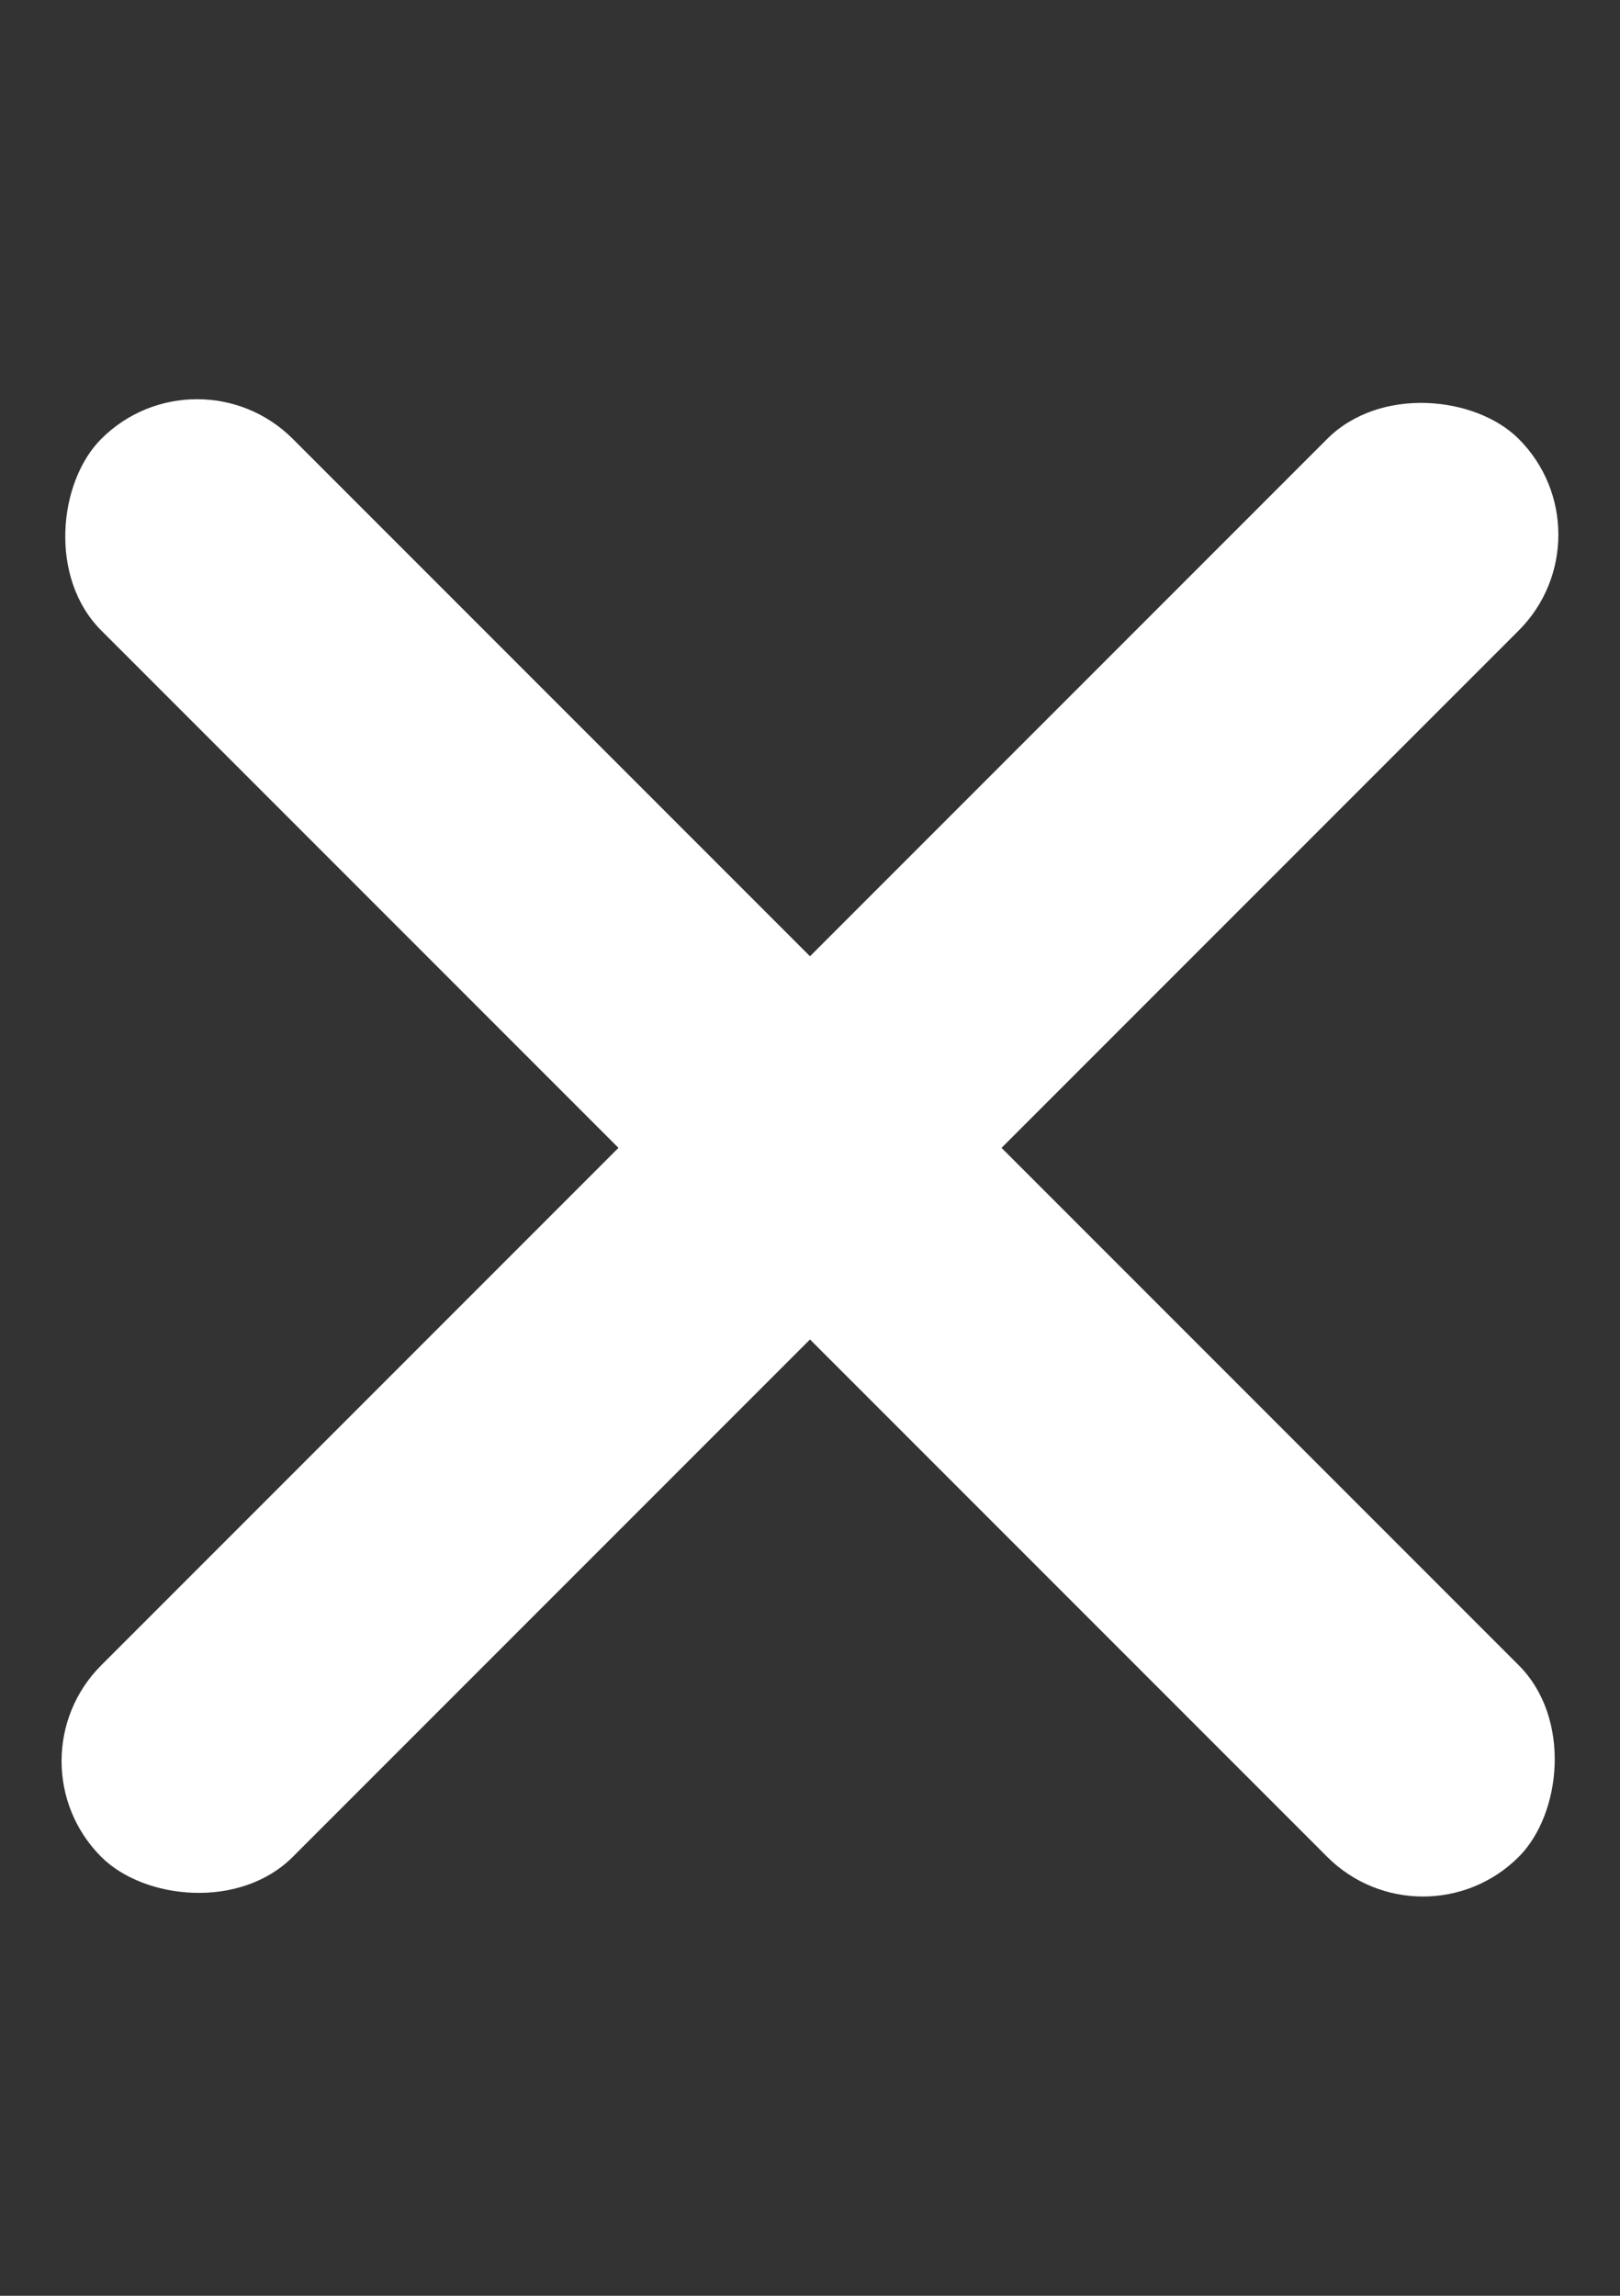
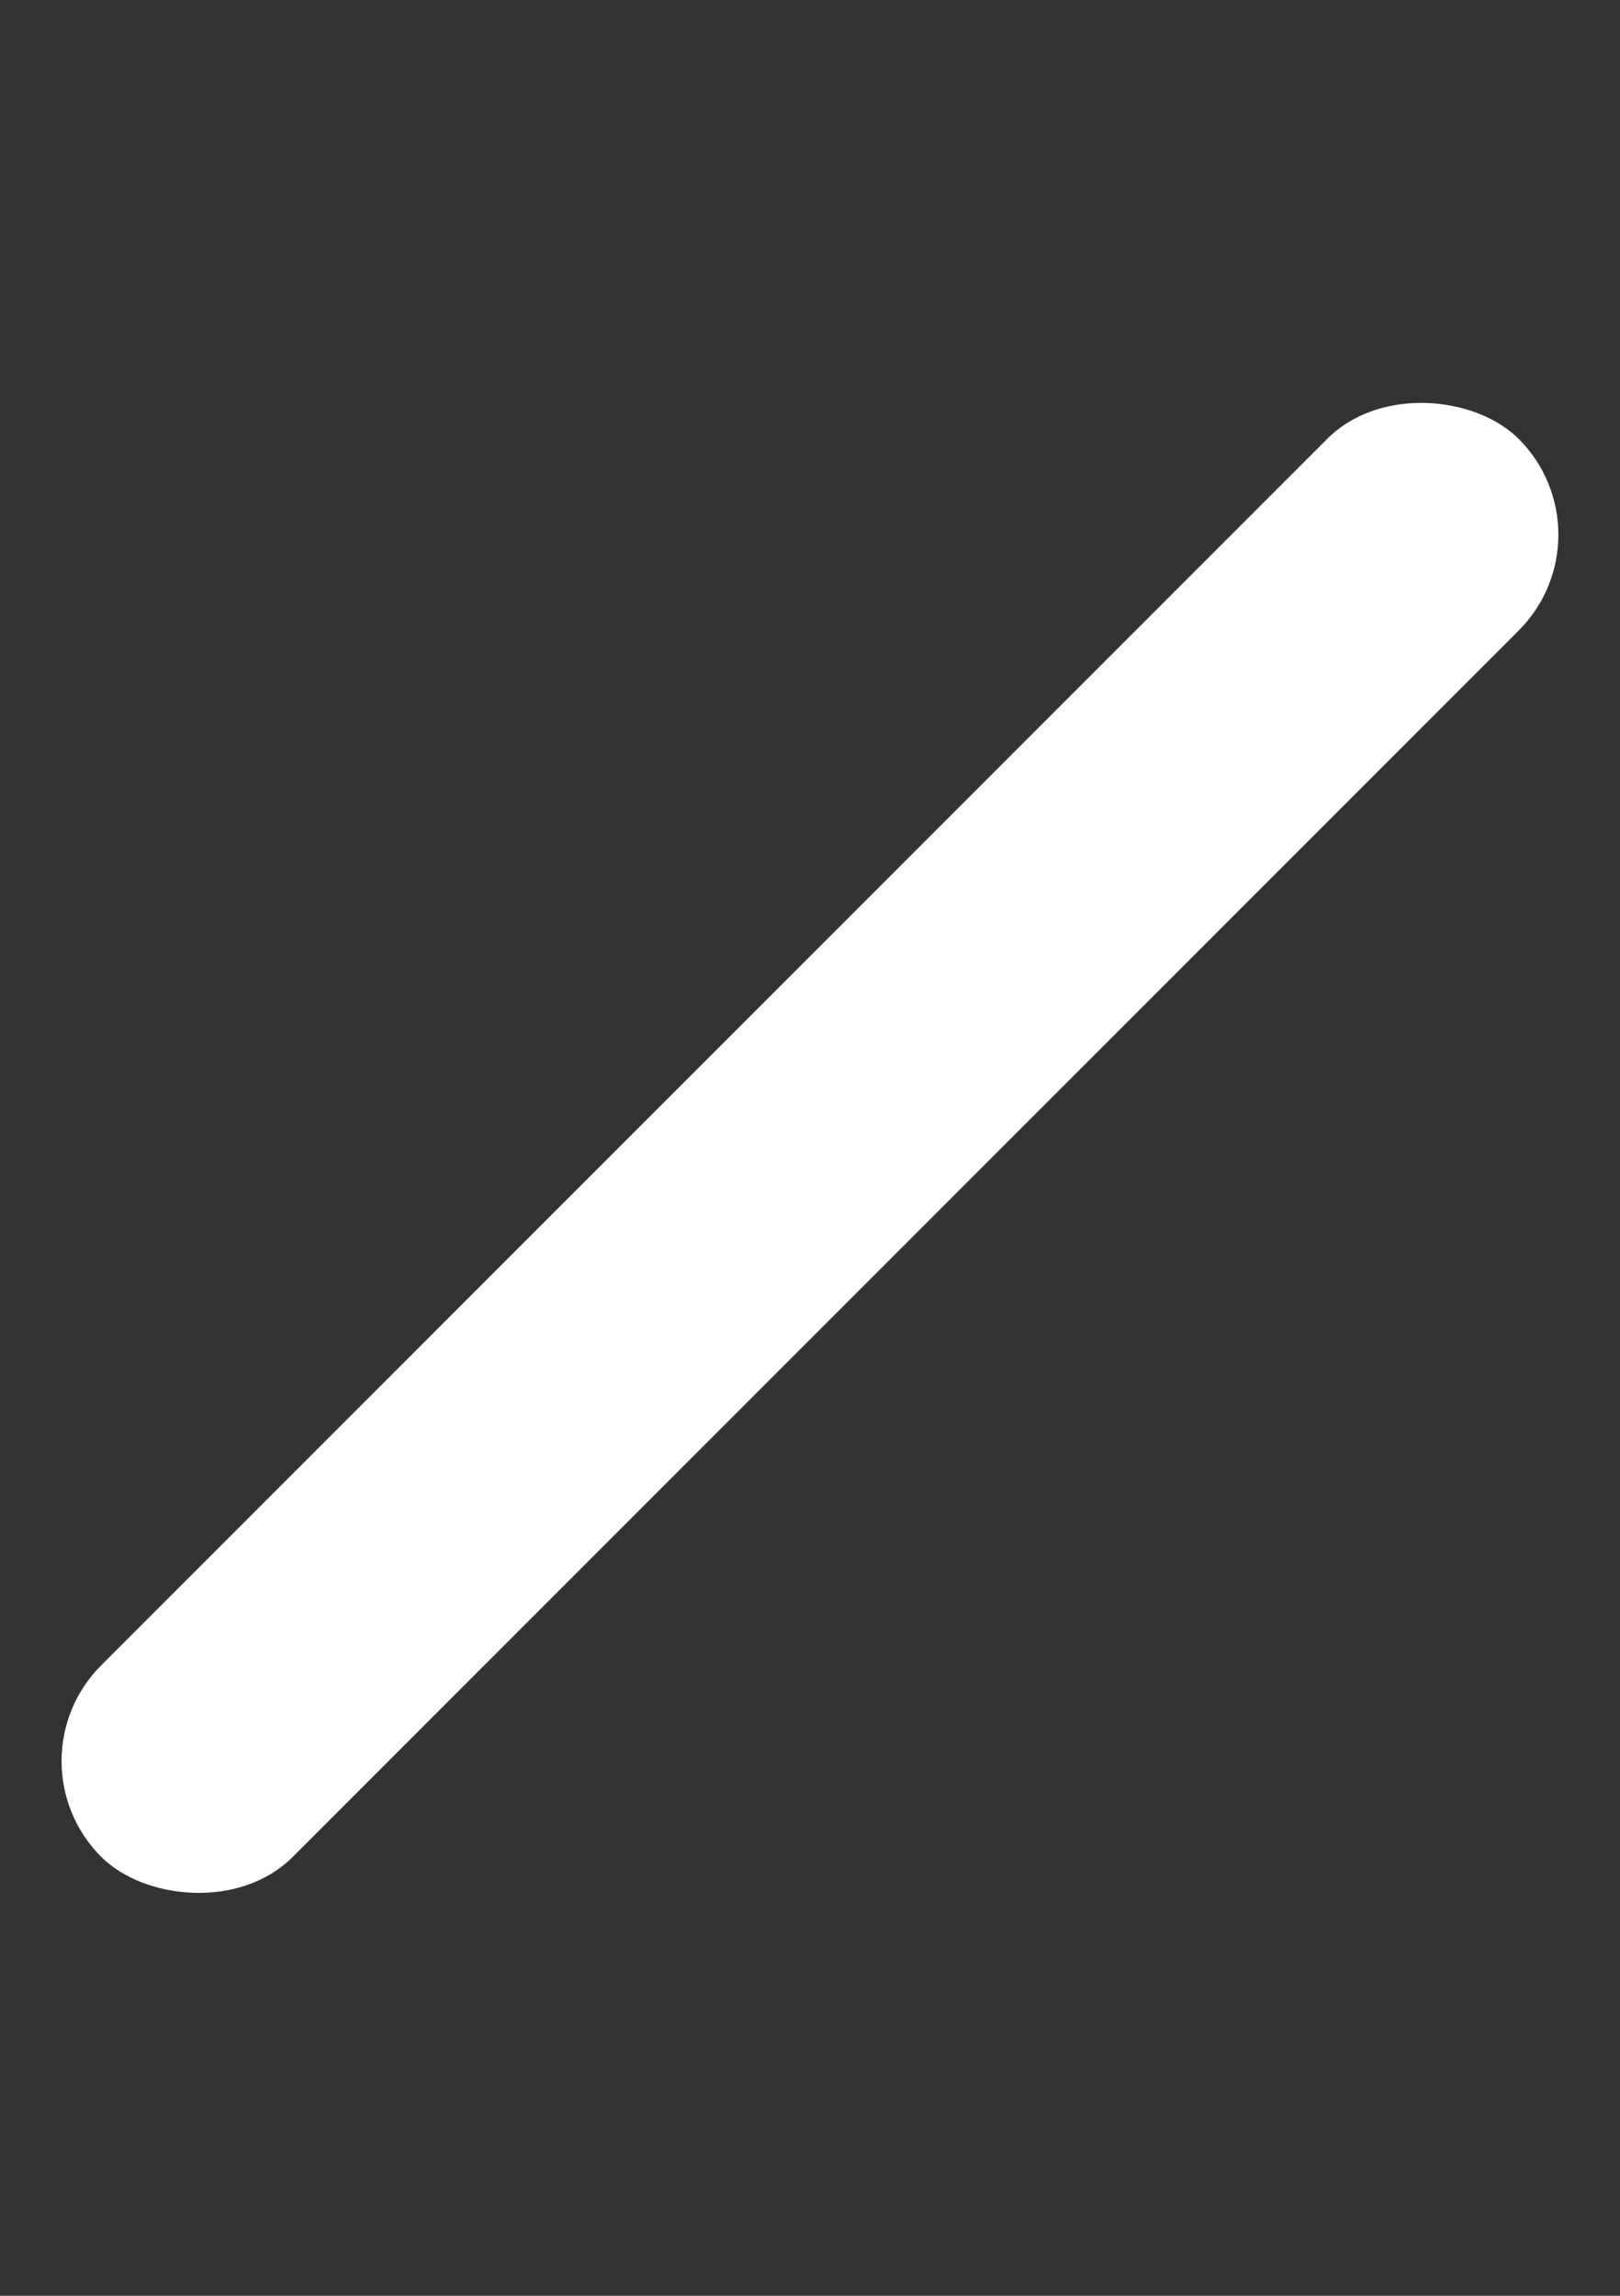
<svg xmlns="http://www.w3.org/2000/svg" width="24" height="34" viewBox="0 0 24 34" fill="none">
  <rect x="0" y="0" width="24" height="34" fill="#333333" stroke="none" />
  <rect x="0.081" y="26.081" width="29.698" height="4.013" rx="2.007" transform="rotate(-45 0.081 26.081)" fill="white" />
-   <rect x="2.919" y="5.081" width="29.698" height="4.013" rx="2.007" transform="rotate(45 2.919 5.081)" fill="white" />
</svg>